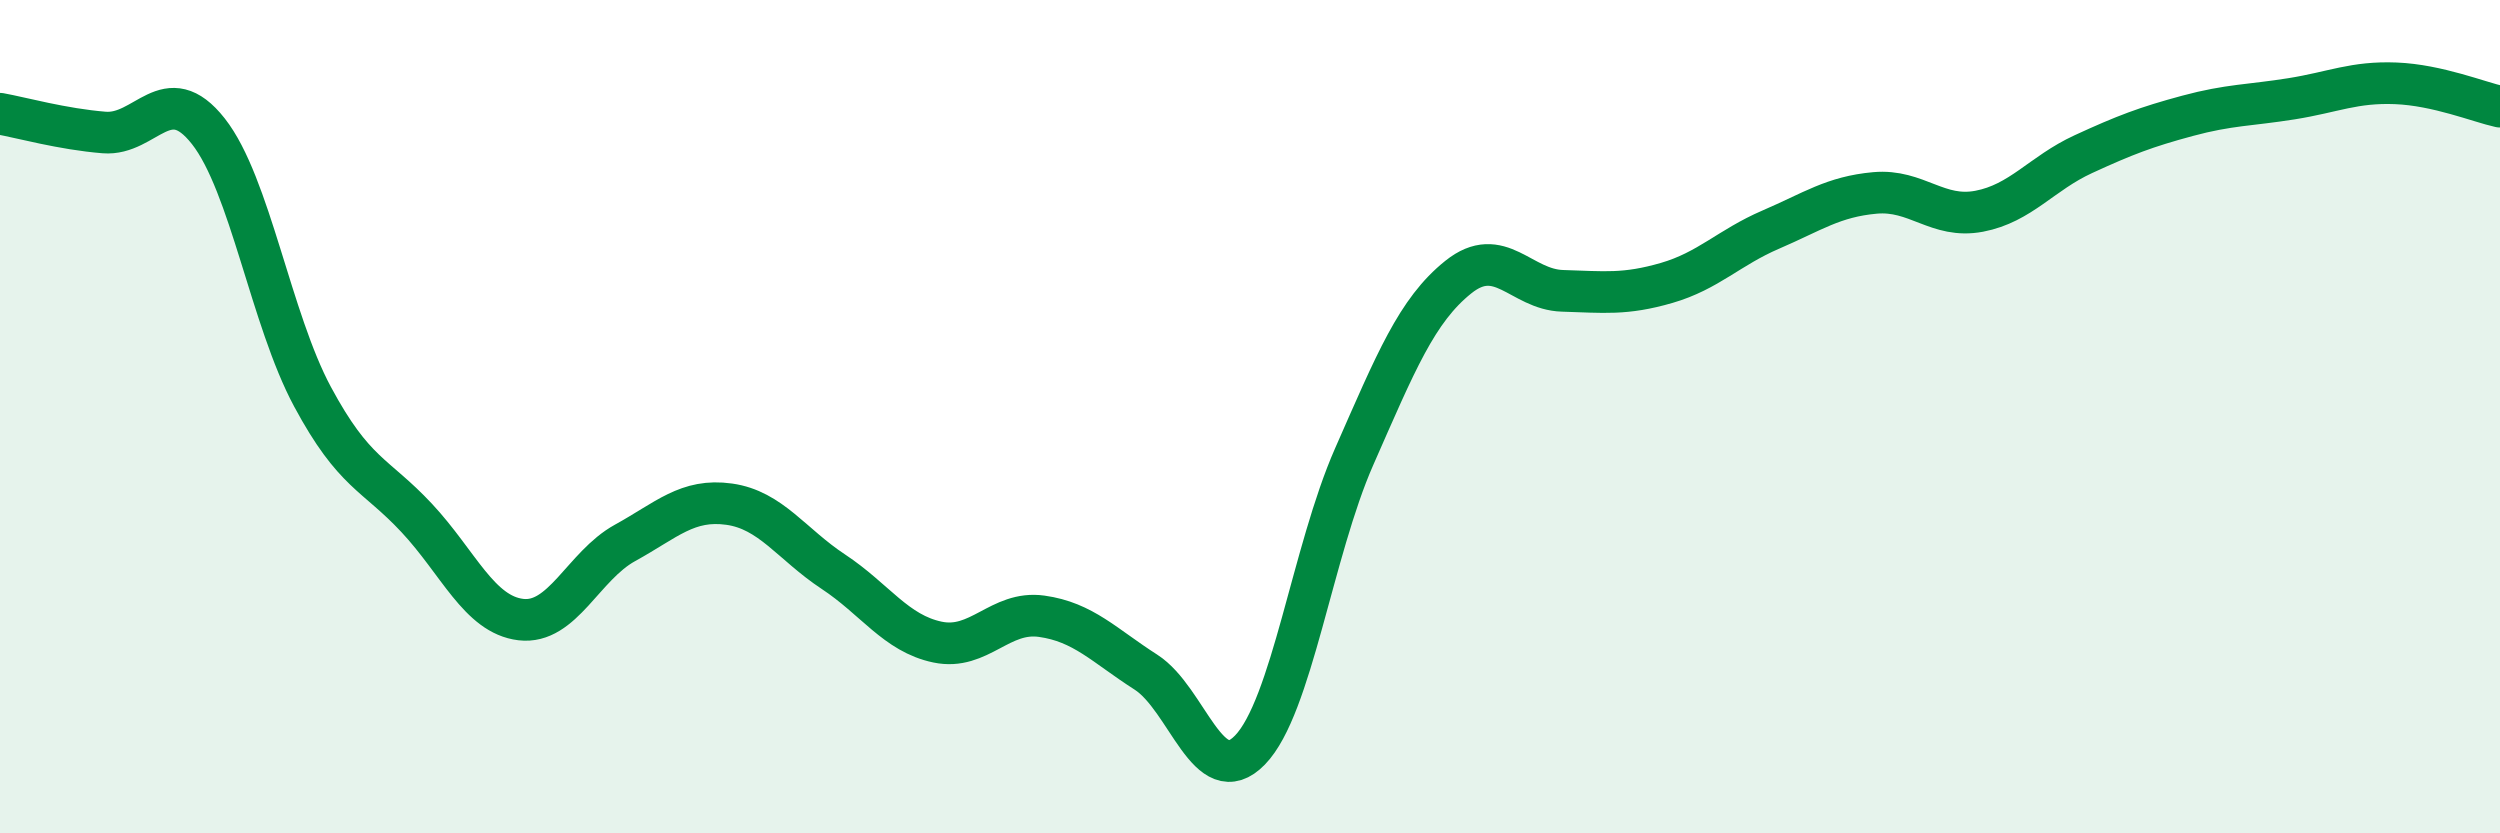
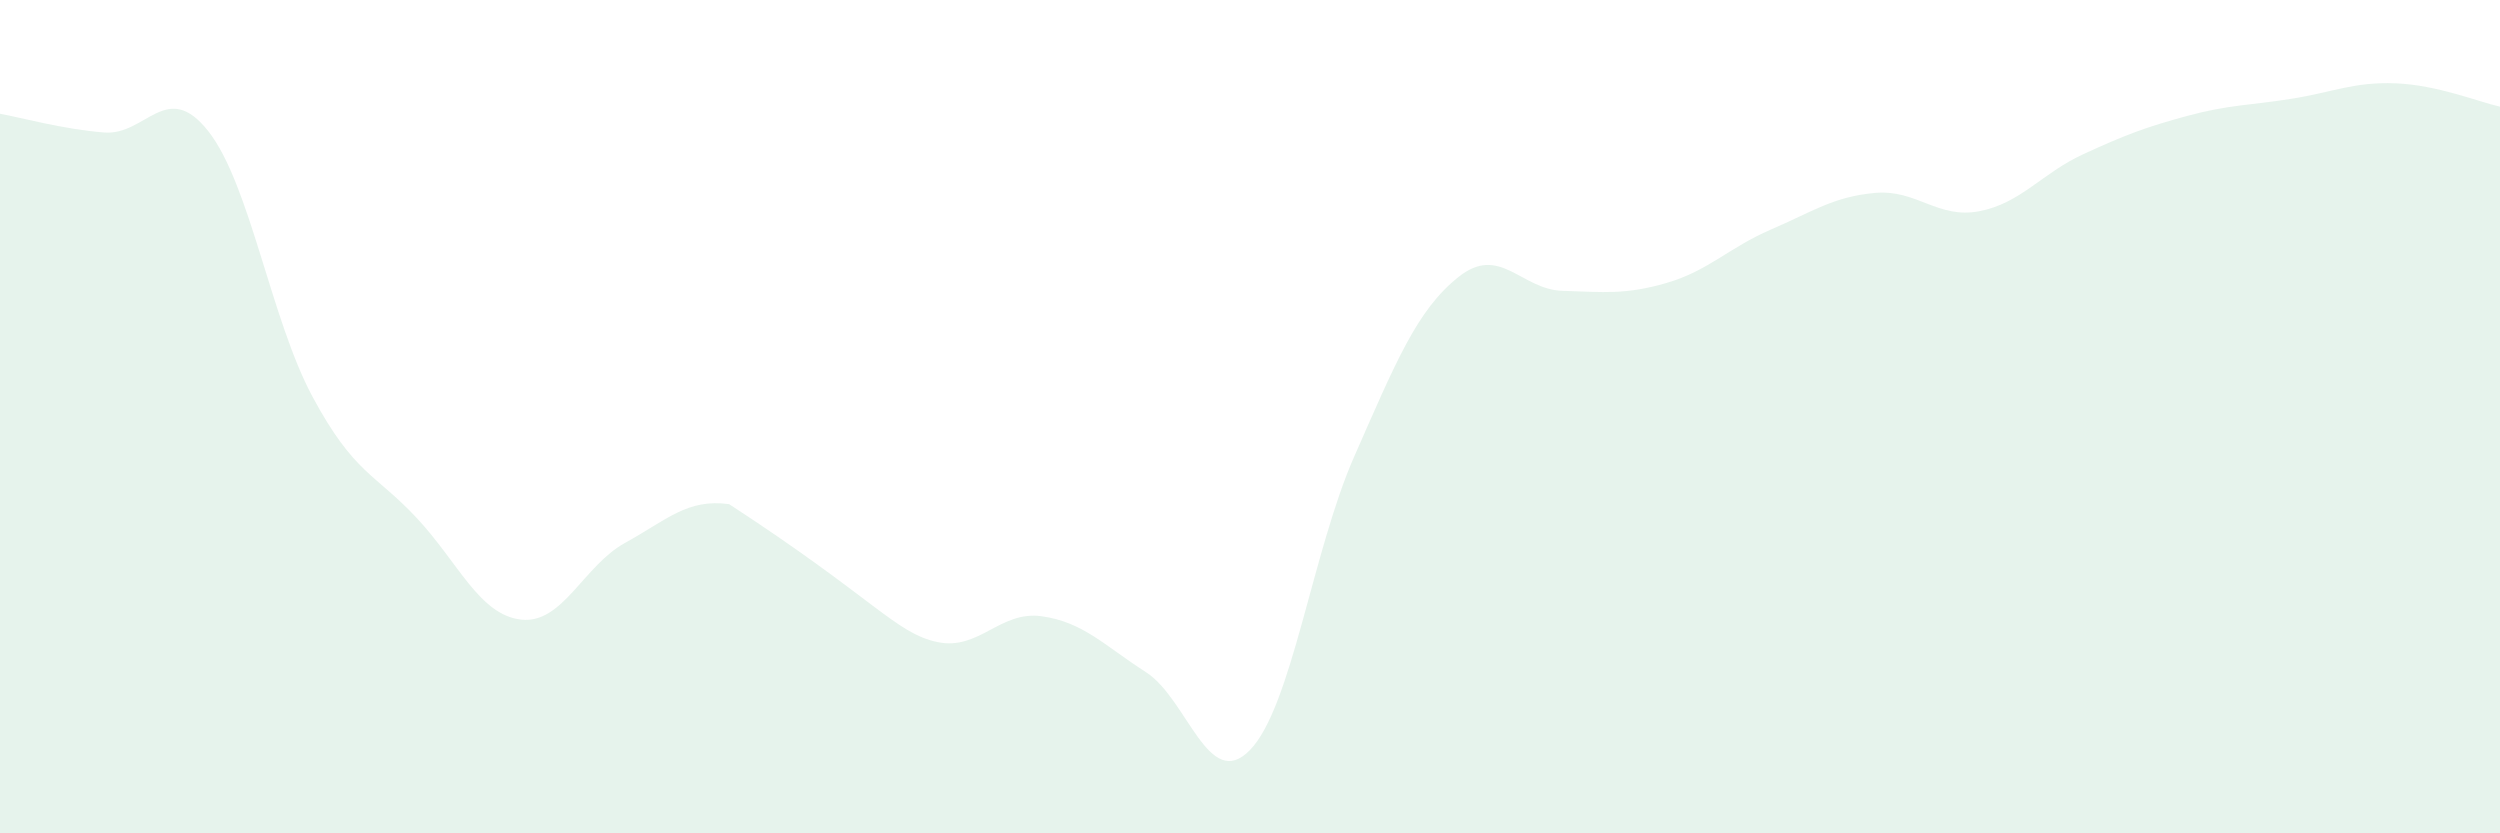
<svg xmlns="http://www.w3.org/2000/svg" width="60" height="20" viewBox="0 0 60 20">
-   <path d="M 0,2.73 C 0.5,2.82 1.5,3.1 2.5,3.18 C 3.5,3.26 4,1.88 5,3.15 C 6,4.42 6.5,7.66 7.5,9.52 C 8.5,11.38 9,11.36 10,12.43 C 11,13.5 11.5,14.75 12.5,14.87 C 13.5,14.99 14,13.58 15,13.03 C 16,12.48 16.5,11.96 17.5,12.1 C 18.5,12.24 19,13.06 20,13.72 C 21,14.38 21.5,15.2 22.5,15.41 C 23.5,15.62 24,14.65 25,14.79 C 26,14.93 26.5,15.49 27.5,16.13 C 28.5,16.77 29,19.03 30,18 C 31,16.97 31.5,13.23 32.5,10.96 C 33.5,8.69 34,7.45 35,6.65 C 36,5.85 36.5,6.95 37.5,6.98 C 38.5,7.01 39,7.08 40,6.79 C 41,6.5 41.5,5.94 42.5,5.51 C 43.5,5.08 44,4.72 45,4.63 C 46,4.54 46.5,5.26 47.5,5.07 C 48.5,4.88 49,4.16 50,3.7 C 51,3.24 51.5,3.05 52.5,2.78 C 53.5,2.51 54,2.53 55,2.37 C 56,2.21 56.5,1.96 57.5,2 C 58.5,2.04 59.5,2.45 60,2.56L60 20L0 20Z" fill="#008740" opacity="0.1" stroke-linecap="round" stroke-linejoin="round" />
-   <path d="M 0,2.73 C 0.5,2.82 1.5,3.1 2.5,3.18 C 3.5,3.26 4,1.88 5,3.15 C 6,4.42 6.5,7.66 7.5,9.52 C 8.5,11.38 9,11.36 10,12.43 C 11,13.5 11.5,14.75 12.5,14.87 C 13.5,14.99 14,13.58 15,13.03 C 16,12.48 16.5,11.96 17.5,12.1 C 18.5,12.24 19,13.06 20,13.72 C 21,14.38 21.5,15.2 22.5,15.41 C 23.5,15.62 24,14.65 25,14.79 C 26,14.93 26.5,15.49 27.5,16.13 C 28.5,16.77 29,19.03 30,18 C 31,16.97 31.5,13.23 32.5,10.96 C 33.5,8.69 34,7.45 35,6.65 C 36,5.85 36.5,6.95 37.5,6.98 C 38.5,7.01 39,7.08 40,6.79 C 41,6.5 41.5,5.94 42.5,5.51 C 43.5,5.08 44,4.72 45,4.63 C 46,4.54 46.5,5.26 47.5,5.07 C 48.5,4.88 49,4.16 50,3.7 C 51,3.24 51.5,3.05 52.5,2.78 C 53.5,2.51 54,2.53 55,2.37 C 56,2.21 56.5,1.96 57.5,2 C 58.5,2.04 59.5,2.45 60,2.56" stroke="#008740" stroke-width="1" fill="none" stroke-linecap="round" stroke-linejoin="round" />
+   <path d="M 0,2.73 C 0.5,2.82 1.5,3.1 2.5,3.18 C 3.5,3.26 4,1.88 5,3.15 C 6,4.42 6.5,7.66 7.5,9.52 C 8.5,11.38 9,11.36 10,12.43 C 11,13.5 11.5,14.75 12.5,14.87 C 13.5,14.99 14,13.58 15,13.03 C 16,12.48 16.5,11.96 17.5,12.1 C 21,14.38 21.5,15.2 22.5,15.41 C 23.5,15.62 24,14.65 25,14.79 C 26,14.93 26.5,15.49 27.5,16.13 C 28.5,16.77 29,19.03 30,18 C 31,16.97 31.5,13.23 32.5,10.96 C 33.5,8.69 34,7.45 35,6.65 C 36,5.85 36.5,6.95 37.5,6.98 C 38.5,7.01 39,7.08 40,6.79 C 41,6.5 41.5,5.94 42.5,5.51 C 43.5,5.08 44,4.72 45,4.63 C 46,4.54 46.5,5.26 47.5,5.07 C 48.5,4.88 49,4.16 50,3.7 C 51,3.24 51.5,3.05 52.5,2.78 C 53.5,2.51 54,2.53 55,2.37 C 56,2.21 56.5,1.96 57.5,2 C 58.5,2.04 59.5,2.45 60,2.56L60 20L0 20Z" fill="#008740" opacity="0.1" stroke-linecap="round" stroke-linejoin="round" />
</svg>